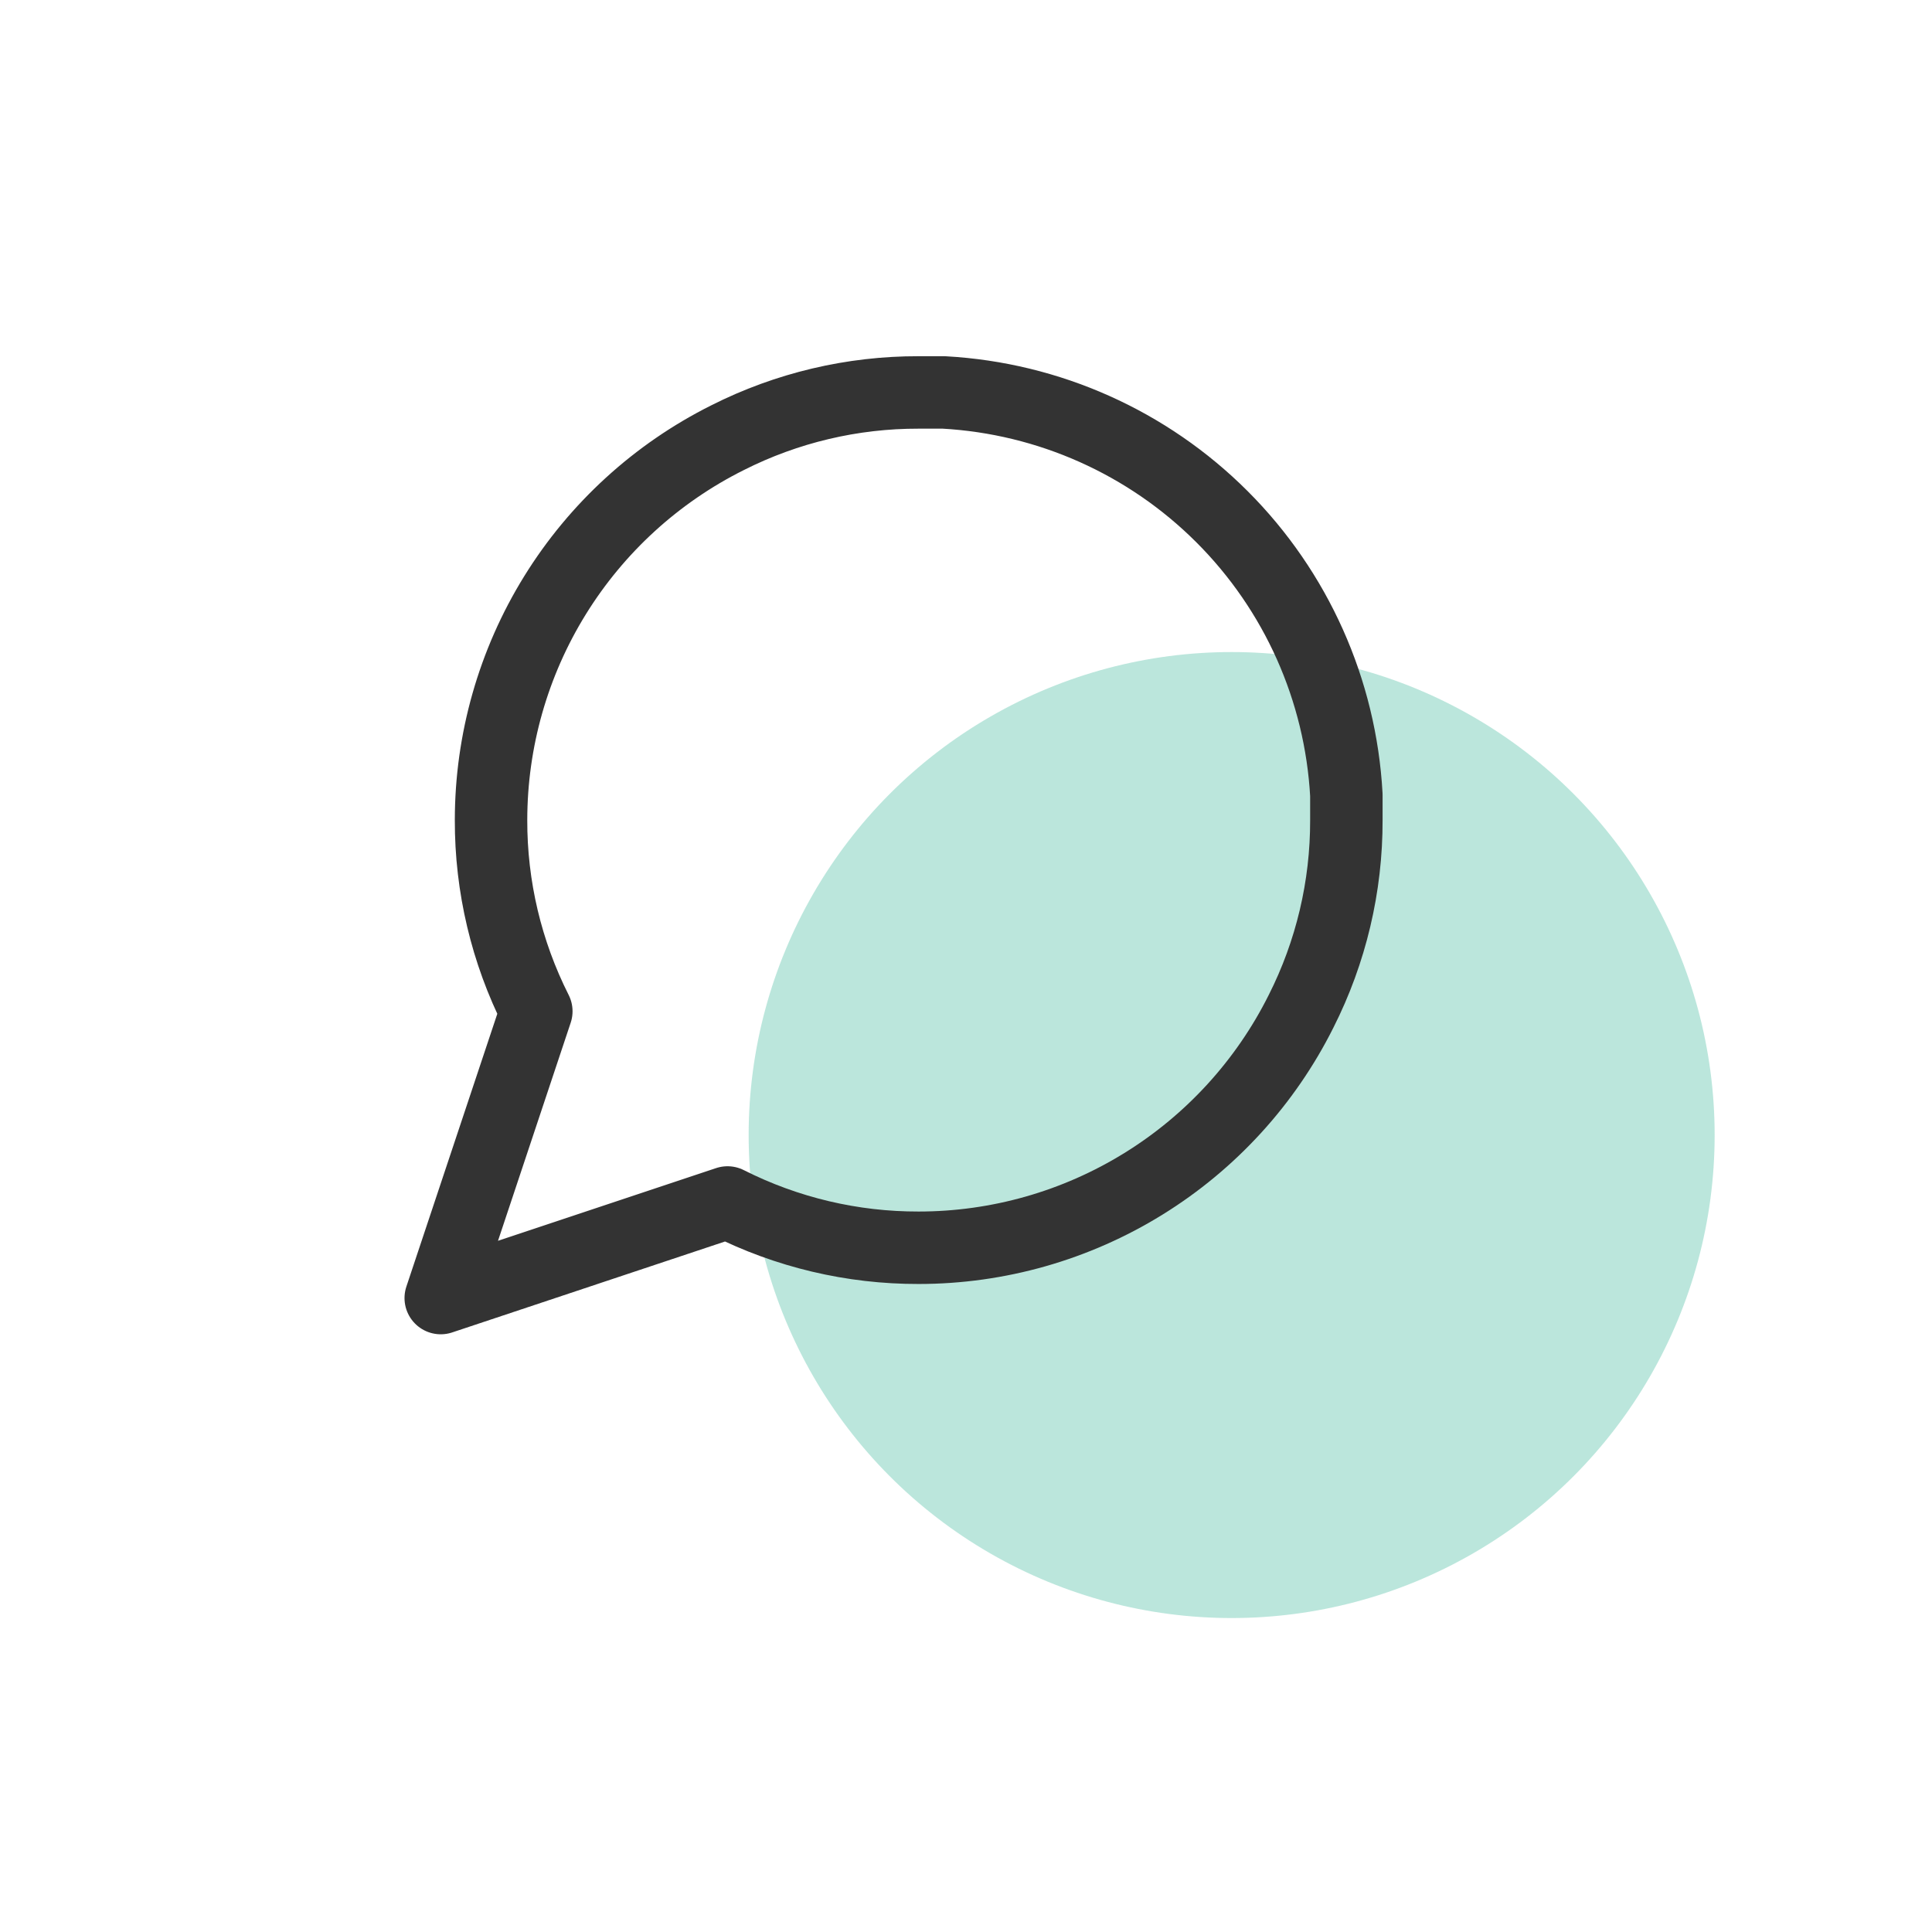
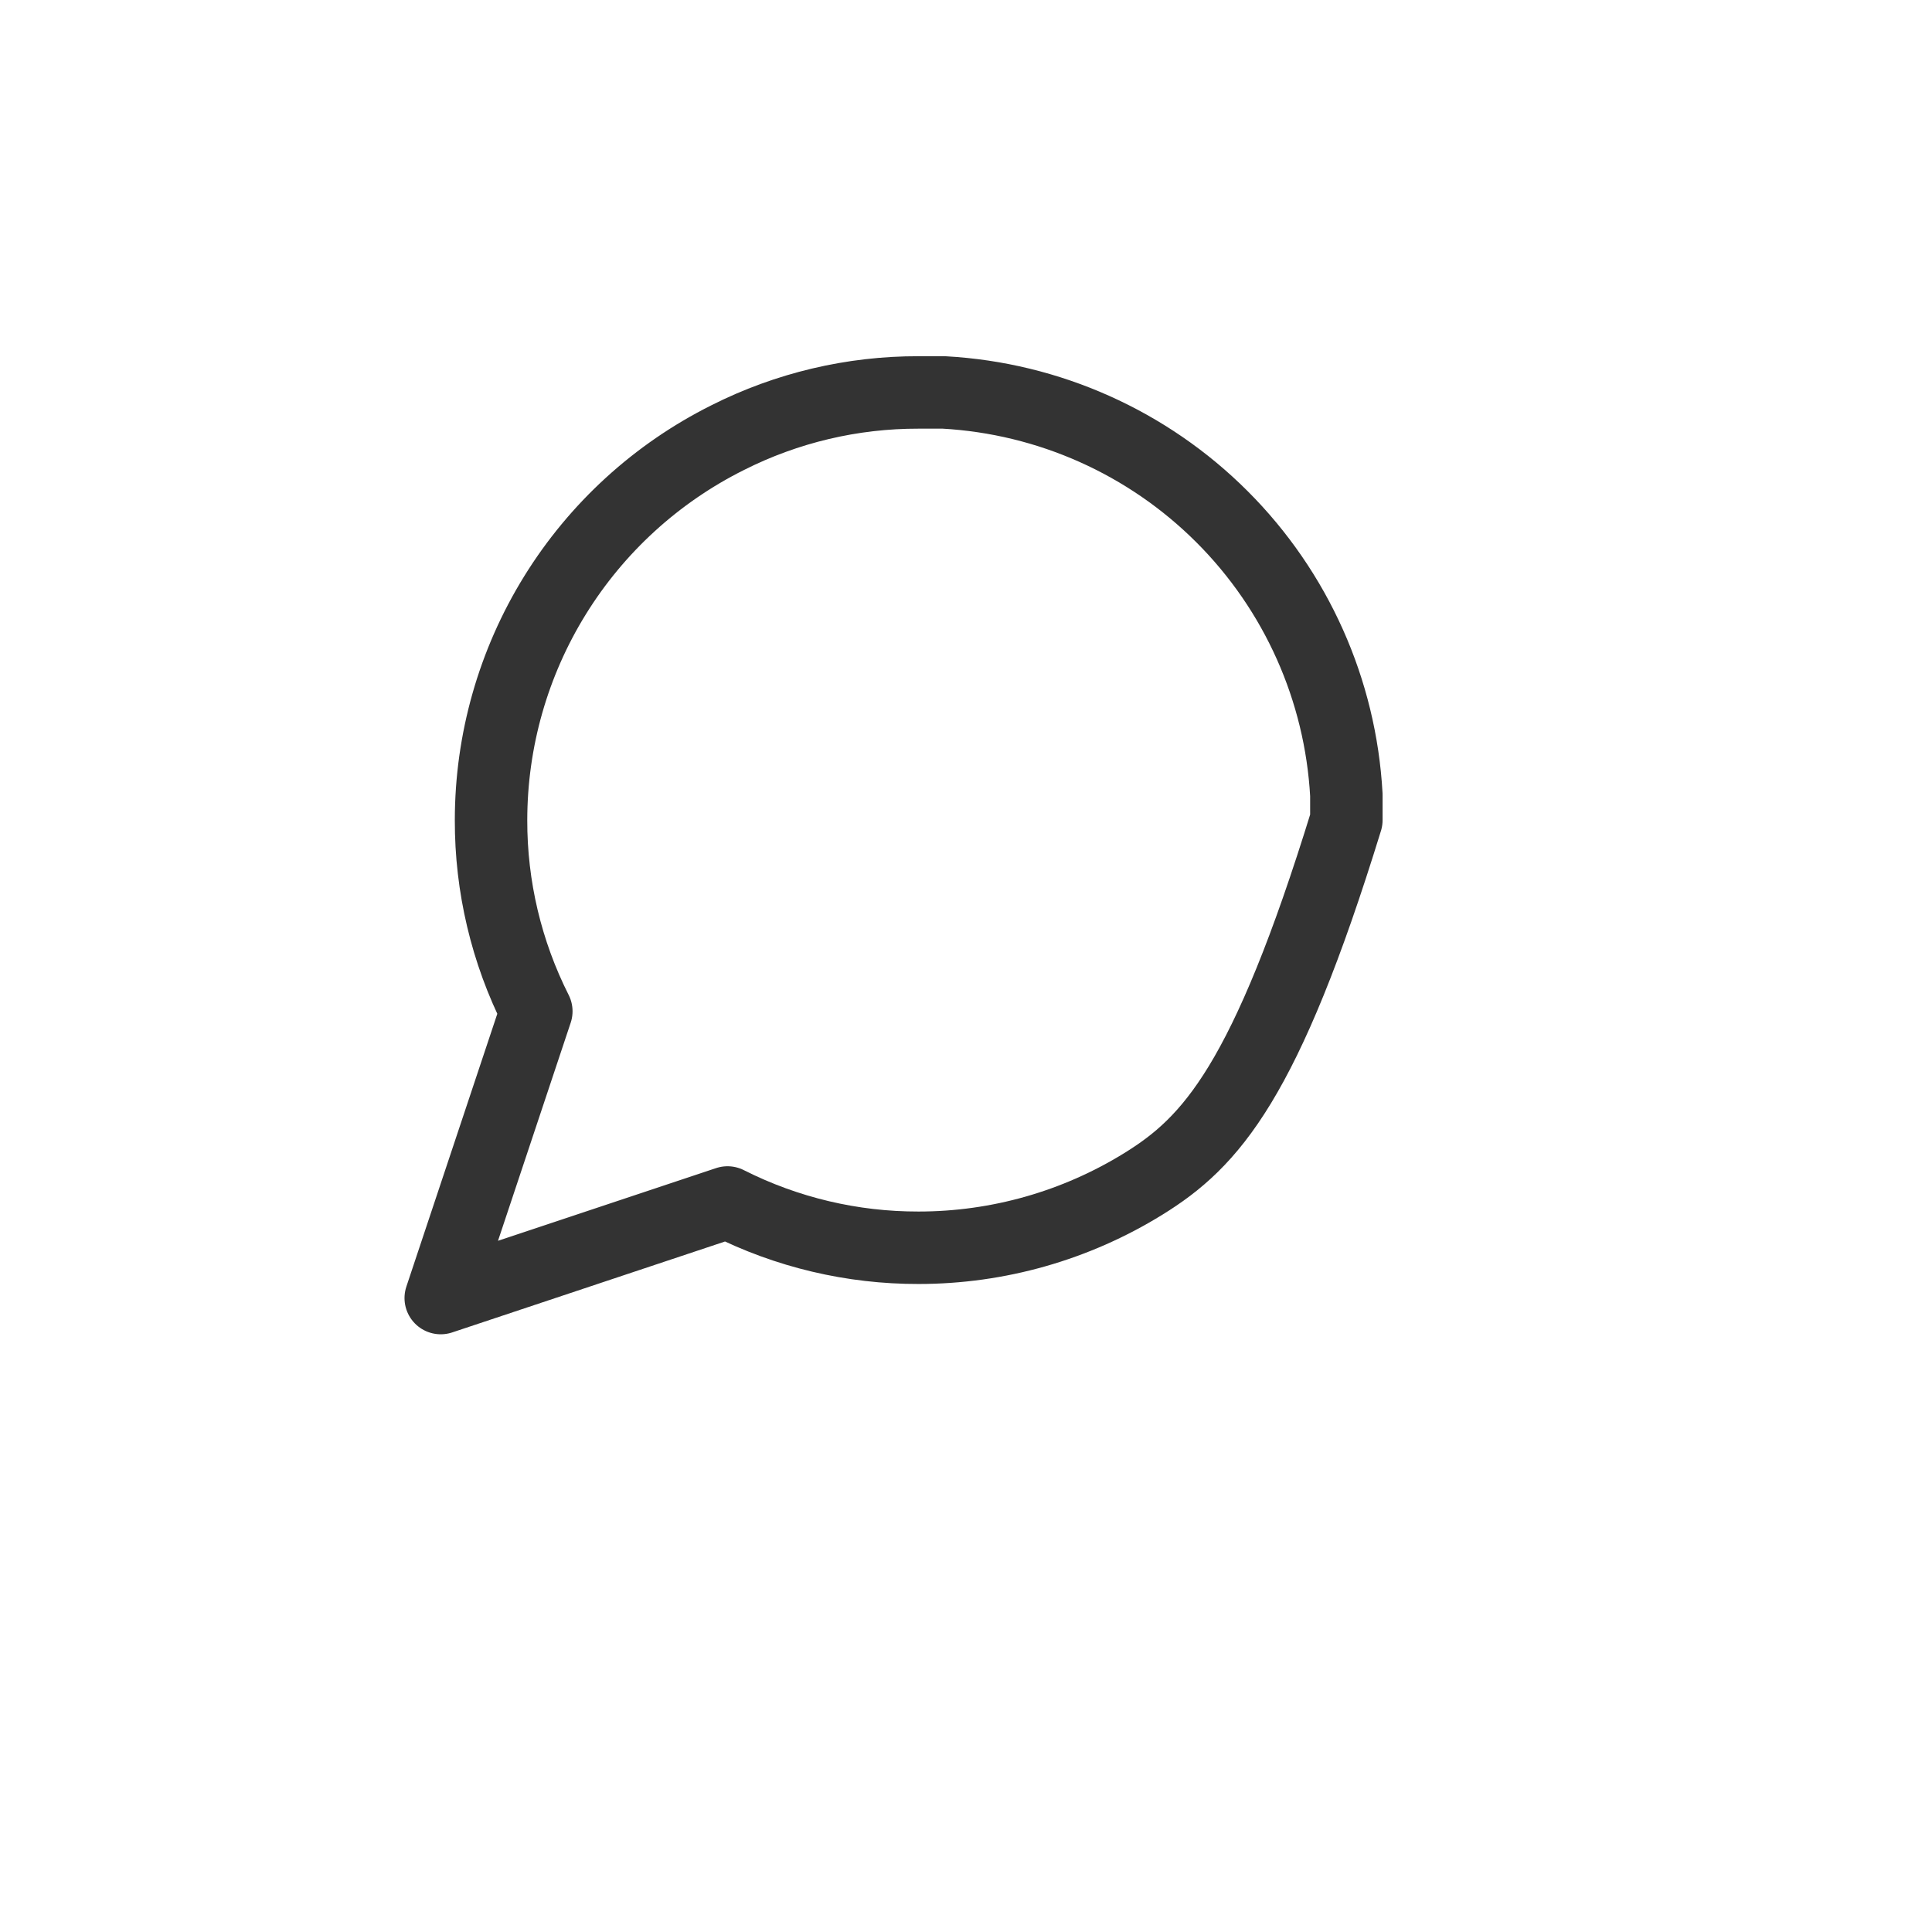
<svg xmlns="http://www.w3.org/2000/svg" width="80" height="80" viewBox="0 0 80 80" fill="none">
-   <circle opacity="0.3" cx="51" cy="47" r="20" fill="#1DAC8A" />
-   <path d="M55.75 33.958C55.757 36.708 55.115 39.421 53.875 41.875C52.405 44.816 50.145 47.29 47.349 49.019C44.552 50.749 41.33 51.666 38.042 51.667C35.292 51.674 32.579 51.032 30.125 49.792L18.25 53.75L22.208 41.875C20.969 39.421 20.326 36.708 20.333 33.958C20.335 30.67 21.251 27.448 22.981 24.651C24.71 21.855 27.184 19.595 30.125 18.125C32.579 16.885 35.292 16.243 38.042 16.25H39.083C43.426 16.49 47.527 18.323 50.602 21.398C53.678 24.473 55.51 28.574 55.75 32.917V33.958Z" stroke="#333333" stroke-width="3" stroke-linecap="round" stroke-linejoin="round" />
+   <path d="M55.75 33.958C52.405 44.816 50.145 47.29 47.349 49.019C44.552 50.749 41.33 51.666 38.042 51.667C35.292 51.674 32.579 51.032 30.125 49.792L18.25 53.75L22.208 41.875C20.969 39.421 20.326 36.708 20.333 33.958C20.335 30.67 21.251 27.448 22.981 24.651C24.71 21.855 27.184 19.595 30.125 18.125C32.579 16.885 35.292 16.243 38.042 16.25H39.083C43.426 16.49 47.527 18.323 50.602 21.398C53.678 24.473 55.51 28.574 55.75 32.917V33.958Z" stroke="#333333" stroke-width="3" stroke-linecap="round" stroke-linejoin="round" />
</svg>